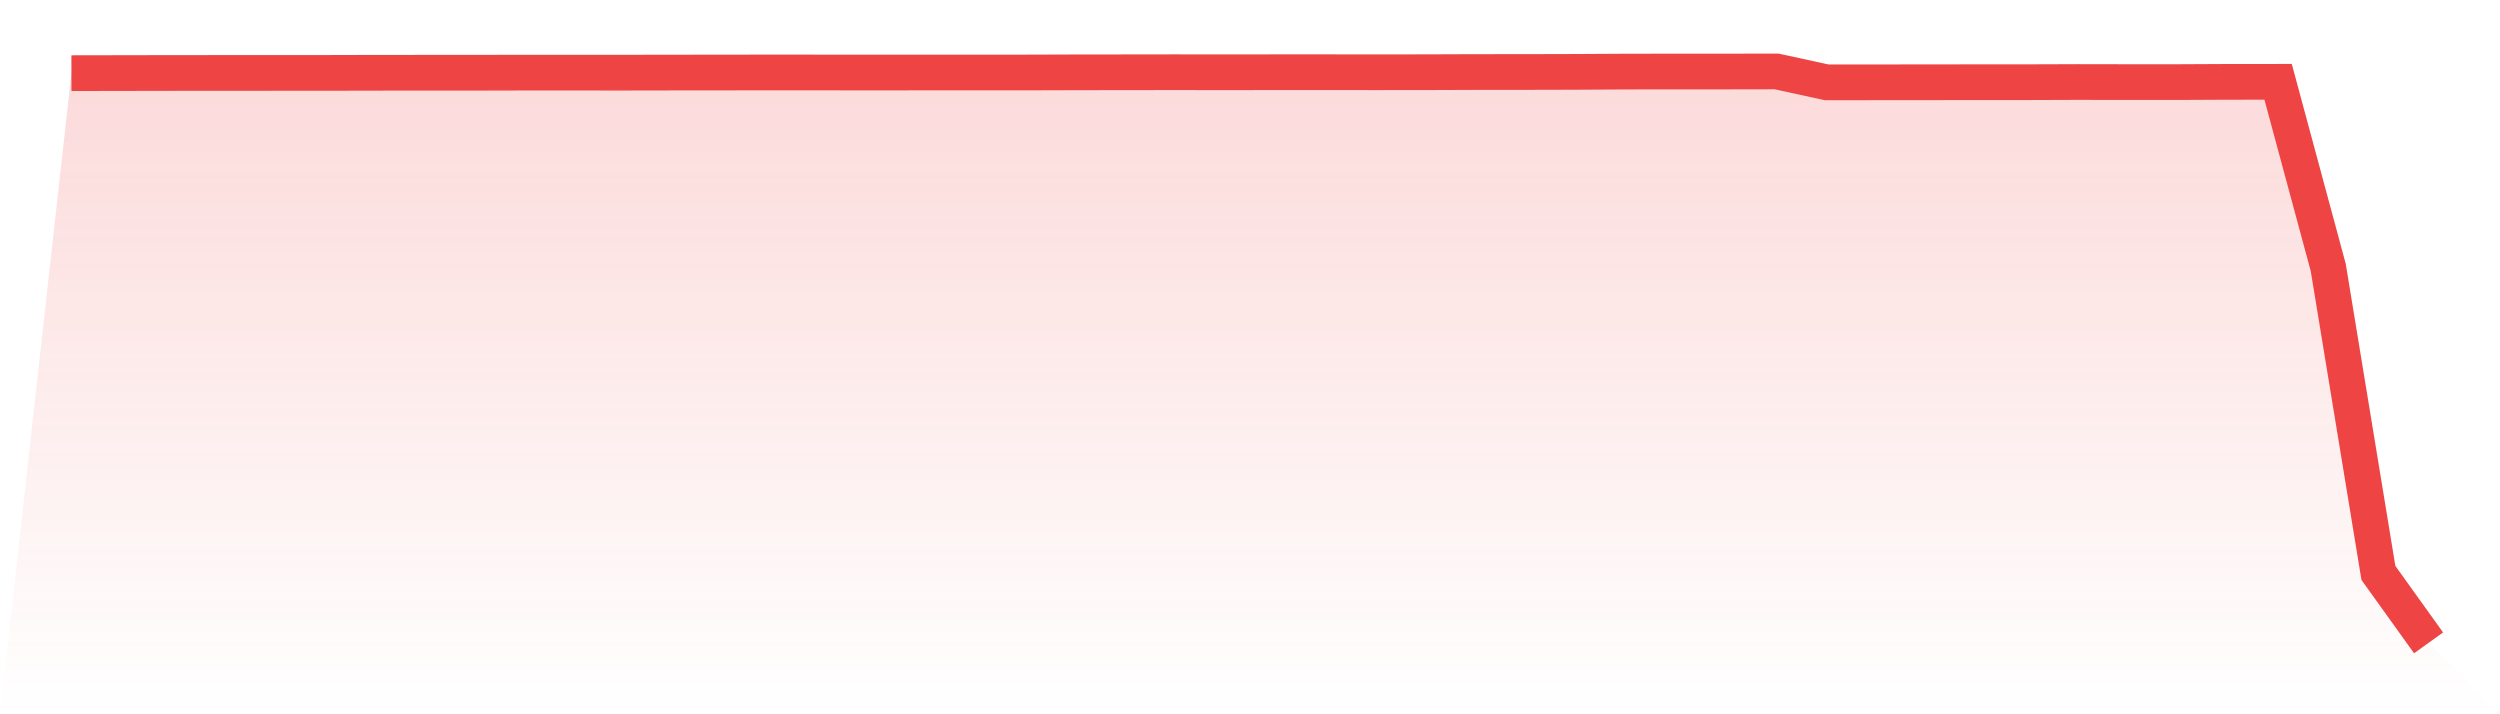
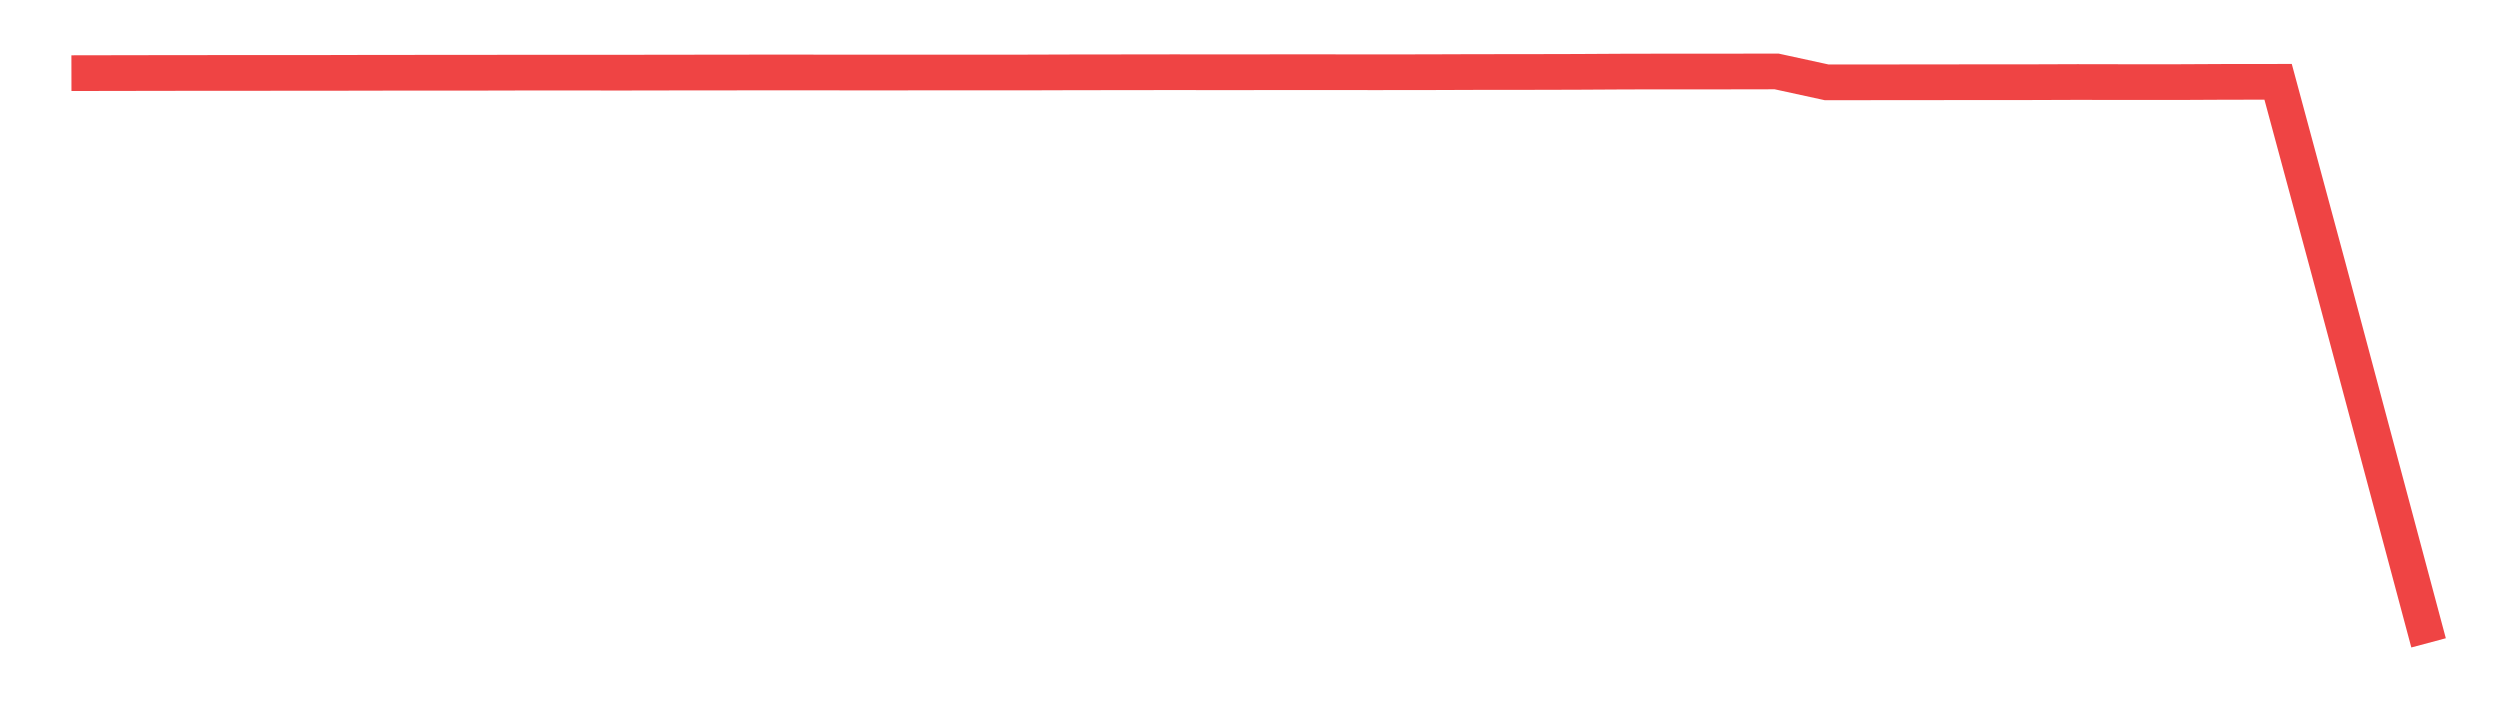
<svg xmlns="http://www.w3.org/2000/svg" viewBox="0 0 140 40">
  <defs>
    <linearGradient id="gradient" x1="0" x2="0" y1="0" y2="1">
      <stop offset="0%" stop-color="#ef4444" stop-opacity="0.2" />
      <stop offset="100%" stop-color="#ef4444" stop-opacity="0" />
    </linearGradient>
  </defs>
-   <path d="M4,4.097 L4,4.097 L6.809,4.092 L9.617,4.087 L12.426,4.085 L15.234,4.083 L18.043,4.083 L20.851,4.076 L23.66,4.074 L26.468,4.074 L29.277,4.067 L32.085,4.067 L34.894,4.069 L37.702,4.064 L40.511,4.062 L43.319,4.057 L46.128,4.06 L48.936,4.062 L51.745,4.06 L54.553,4.06 L57.362,4.06 L60.17,4.051 L62.979,4.048 L65.787,4.044 L68.596,4.048 L71.404,4.044 L74.213,4.044 L77.021,4.046 L79.83,4.044 L82.638,4.034 L85.447,4.032 L88.255,4.025 L91.064,4.009 L93.872,4.005 L96.681,4.005 L99.489,4 L102.298,4.612 L105.106,4.609 L107.915,4.607 L110.723,4.603 L113.532,4.603 L116.34,4.593 L119.149,4.598 L121.957,4.598 L124.766,4.584 L127.574,4.582 L130.383,14.986 L133.191,32.084 L136,36 L140,40 L0,40 z" fill="url(#gradient)" />
-   <path d="M4,4.097 L4,4.097 L6.809,4.092 L9.617,4.087 L12.426,4.085 L15.234,4.083 L18.043,4.083 L20.851,4.076 L23.66,4.074 L26.468,4.074 L29.277,4.067 L32.085,4.067 L34.894,4.069 L37.702,4.064 L40.511,4.062 L43.319,4.057 L46.128,4.06 L48.936,4.062 L51.745,4.06 L54.553,4.06 L57.362,4.06 L60.17,4.051 L62.979,4.048 L65.787,4.044 L68.596,4.048 L71.404,4.044 L74.213,4.044 L77.021,4.046 L79.83,4.044 L82.638,4.034 L85.447,4.032 L88.255,4.025 L91.064,4.009 L93.872,4.005 L96.681,4.005 L99.489,4 L102.298,4.612 L105.106,4.609 L107.915,4.607 L110.723,4.603 L113.532,4.603 L116.34,4.593 L119.149,4.598 L121.957,4.598 L124.766,4.584 L127.574,4.582 L130.383,14.986 L133.191,32.084 L136,36" fill="none" stroke="#ef4444" stroke-width="2" />
+   <path d="M4,4.097 L4,4.097 L6.809,4.092 L9.617,4.087 L12.426,4.085 L15.234,4.083 L18.043,4.083 L20.851,4.076 L23.66,4.074 L26.468,4.074 L29.277,4.067 L32.085,4.067 L34.894,4.069 L37.702,4.064 L40.511,4.062 L43.319,4.057 L46.128,4.06 L48.936,4.062 L51.745,4.06 L54.553,4.06 L57.362,4.06 L60.17,4.051 L62.979,4.048 L65.787,4.044 L68.596,4.048 L71.404,4.044 L74.213,4.044 L77.021,4.046 L79.83,4.044 L82.638,4.034 L85.447,4.032 L88.255,4.025 L91.064,4.009 L93.872,4.005 L96.681,4.005 L99.489,4 L102.298,4.612 L105.106,4.609 L107.915,4.607 L110.723,4.603 L113.532,4.603 L116.34,4.593 L119.149,4.598 L121.957,4.598 L124.766,4.584 L127.574,4.582 L130.383,14.986 L136,36" fill="none" stroke="#ef4444" stroke-width="2" />
</svg>